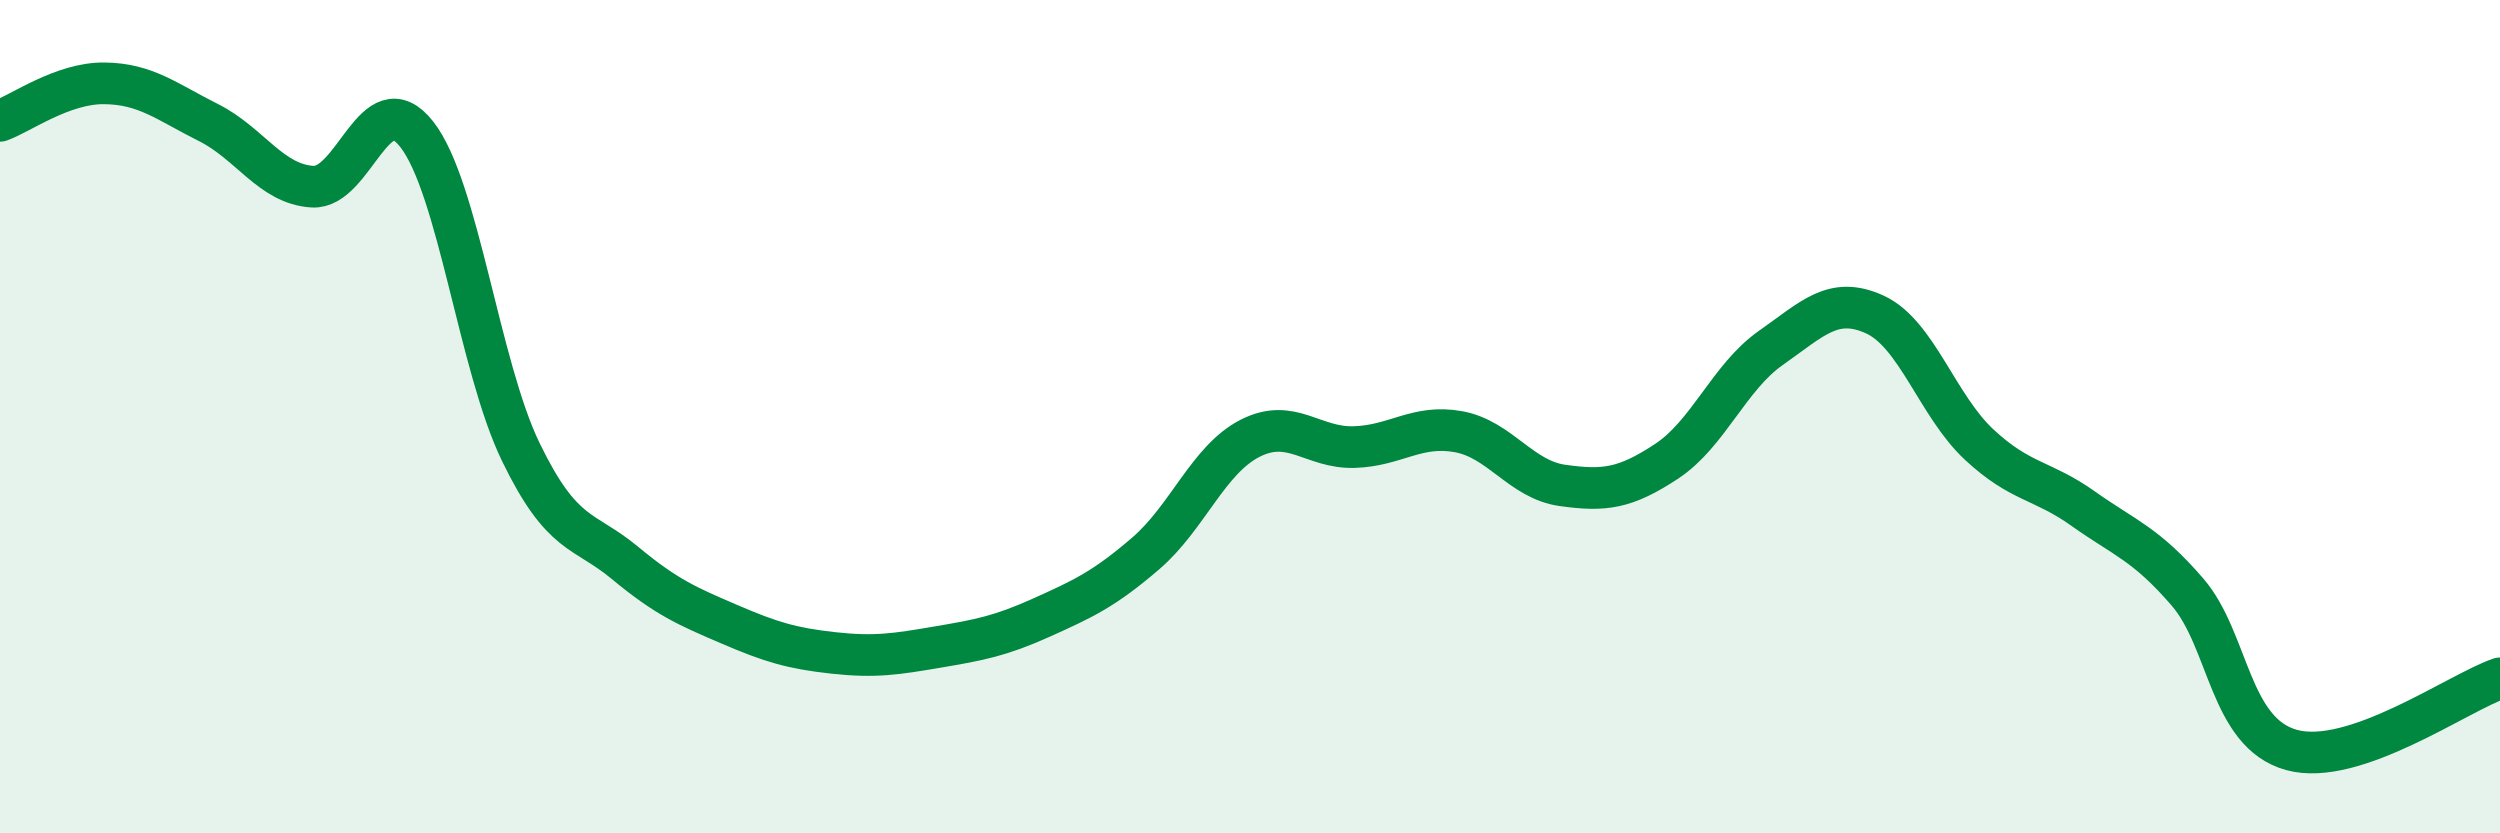
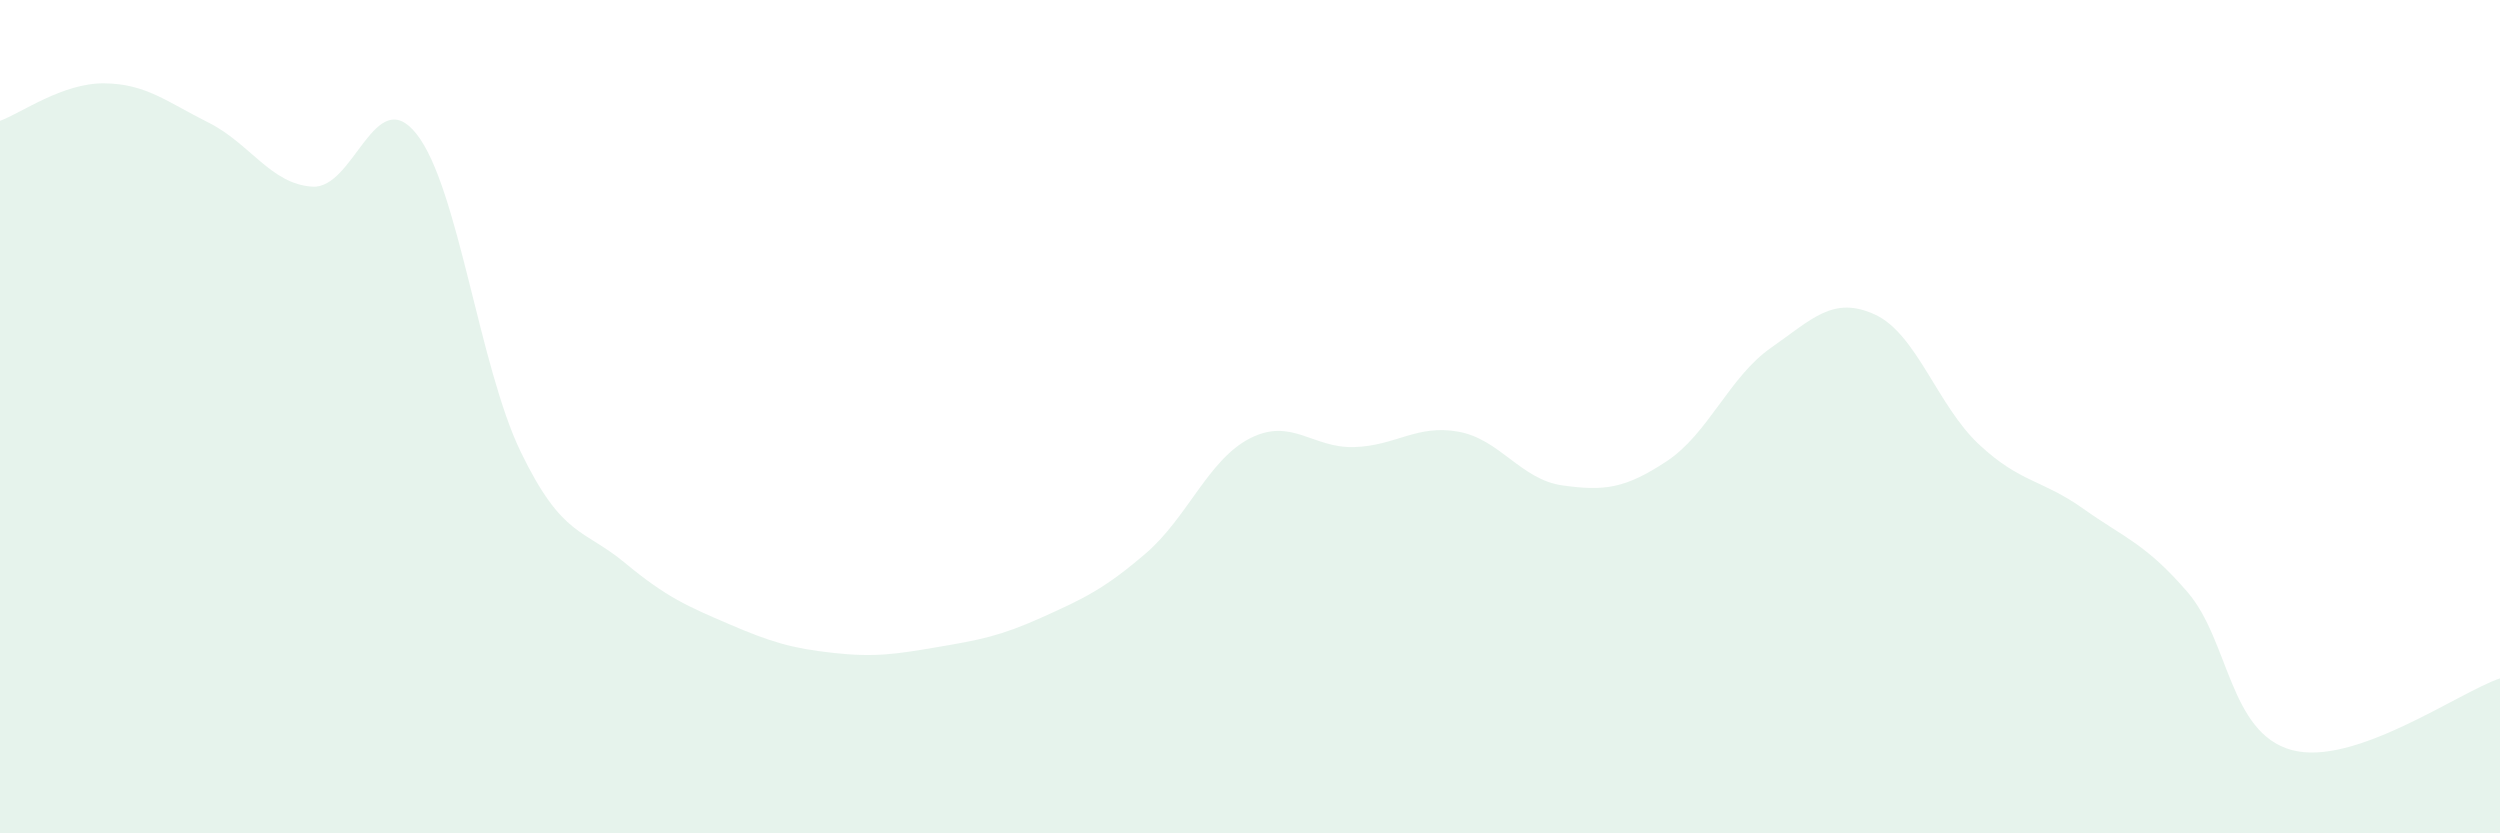
<svg xmlns="http://www.w3.org/2000/svg" width="60" height="20" viewBox="0 0 60 20">
  <path d="M 0,2.9 C 0.5,2.72 1.5,1.99 2.5,2 C 3.5,2.01 4,2.44 5,2.94 C 6,3.44 6.5,4.42 7.5,4.48 C 8.5,4.54 9,1.95 10,3.22 C 11,4.49 11.5,8.79 12.5,10.85 C 13.5,12.91 14,12.68 15,13.51 C 16,14.34 16.5,14.55 17.5,14.98 C 18.5,15.41 19,15.56 20,15.67 C 21,15.78 21.5,15.7 22.5,15.53 C 23.5,15.36 24,15.27 25,14.82 C 26,14.37 26.5,14.14 27.5,13.28 C 28.5,12.42 29,11.03 30,10.52 C 31,10.01 31.5,10.76 32.5,10.73 C 33.5,10.7 34,10.18 35,10.36 C 36,10.54 36.5,11.51 37.5,11.65 C 38.5,11.79 39,11.73 40,11.07 C 41,10.41 41.5,9.05 42.5,8.35 C 43.5,7.65 44,7.09 45,7.55 C 46,8.01 46.5,9.74 47.5,10.67 C 48.5,11.6 49,11.5 50,12.21 C 51,12.92 51.5,13.05 52.5,14.21 C 53.5,15.37 53.5,17.59 55,18 C 56.5,18.41 59,16.62 60,16.28L60 20L0 20Z" fill="#008740" opacity="0.1" stroke-linecap="round" stroke-linejoin="round" />
-   <path d="M 0,2.9 C 0.5,2.72 1.5,1.99 2.5,2 C 3.5,2.01 4,2.44 5,2.94 C 6,3.44 6.5,4.42 7.5,4.48 C 8.5,4.54 9,1.95 10,3.22 C 11,4.49 11.5,8.79 12.5,10.85 C 13.5,12.91 14,12.68 15,13.51 C 16,14.34 16.5,14.55 17.5,14.98 C 18.5,15.41 19,15.56 20,15.67 C 21,15.78 21.5,15.7 22.5,15.53 C 23.5,15.36 24,15.27 25,14.82 C 26,14.37 26.5,14.14 27.5,13.28 C 28.5,12.42 29,11.03 30,10.52 C 31,10.01 31.5,10.76 32.5,10.73 C 33.5,10.7 34,10.18 35,10.36 C 36,10.54 36.5,11.51 37.5,11.65 C 38.5,11.79 39,11.73 40,11.07 C 41,10.41 41.5,9.05 42.5,8.35 C 43.5,7.65 44,7.09 45,7.55 C 46,8.01 46.5,9.74 47.5,10.67 C 48.5,11.6 49,11.5 50,12.21 C 51,12.92 51.5,13.05 52.5,14.21 C 53.5,15.37 53.5,17.59 55,18 C 56.5,18.41 59,16.62 60,16.28" stroke="#008740" stroke-width="1" fill="none" stroke-linecap="round" stroke-linejoin="round" />
</svg>